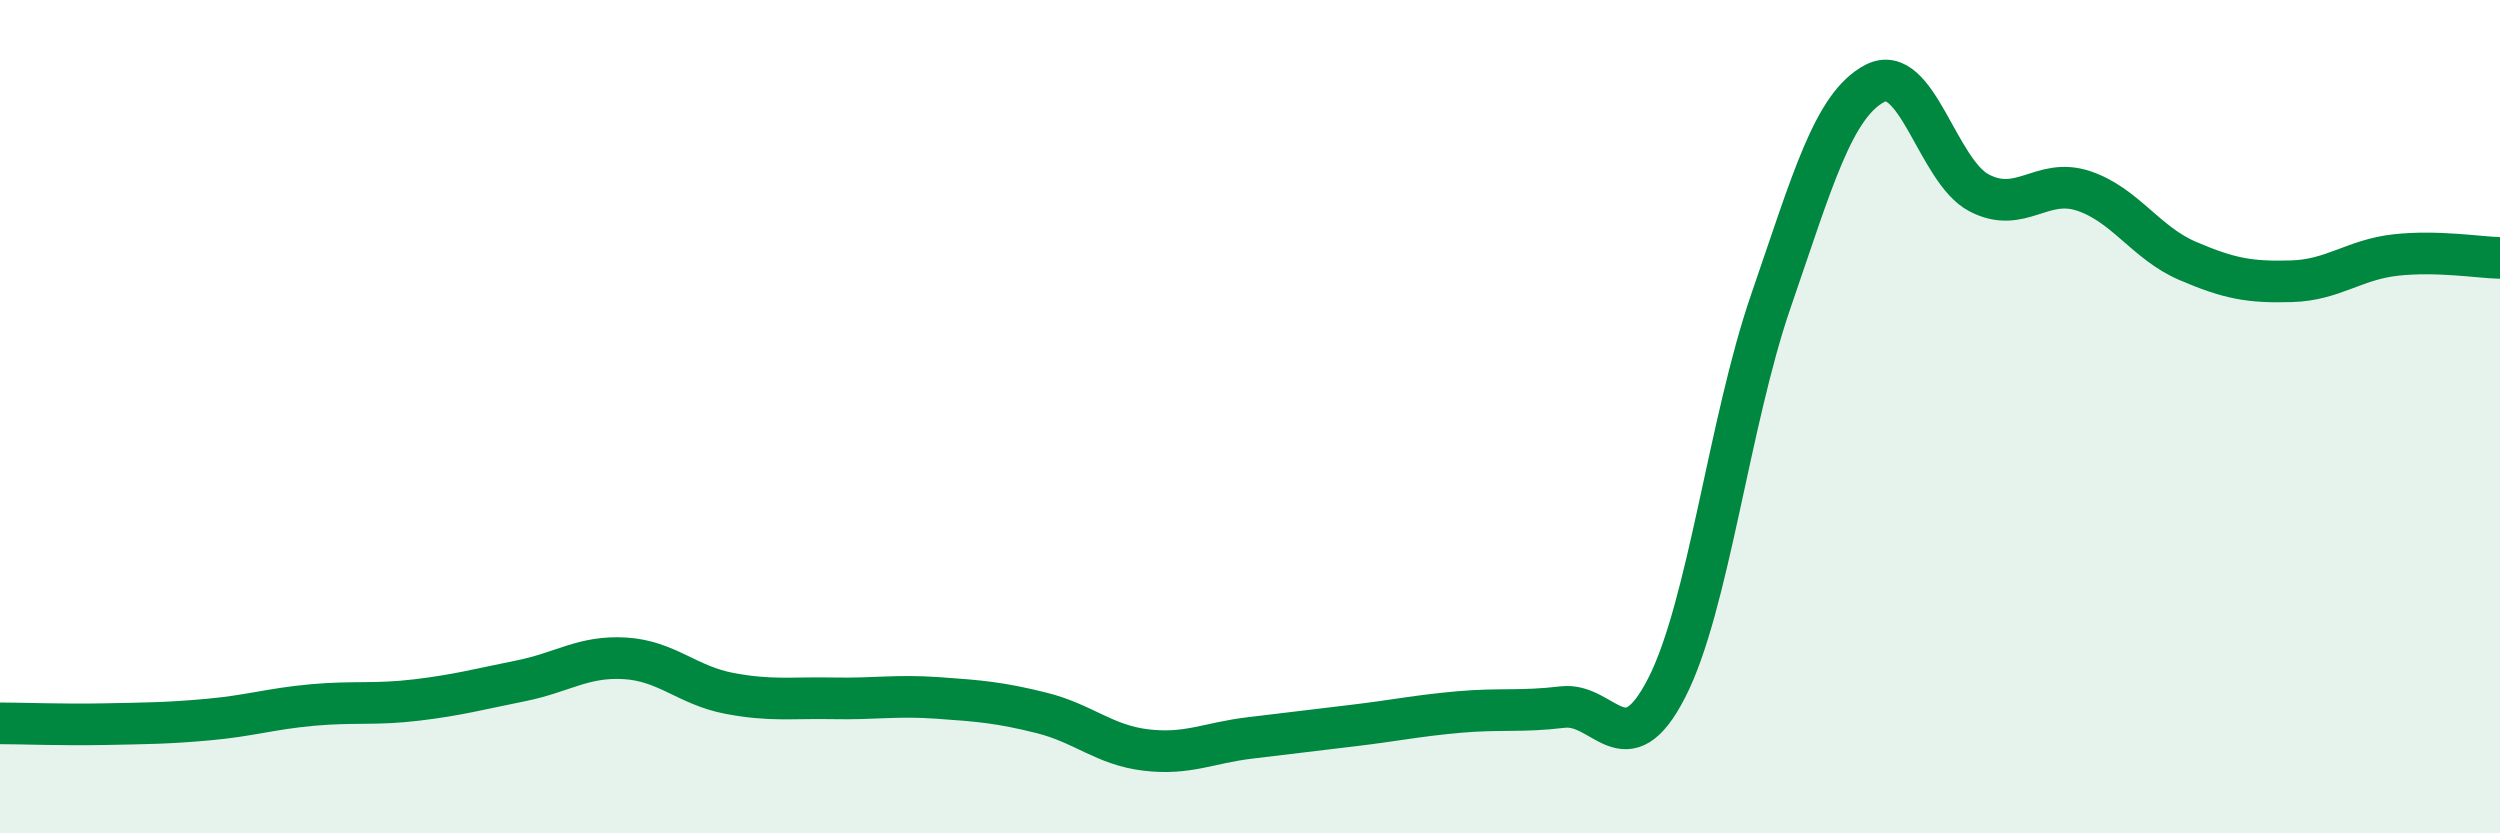
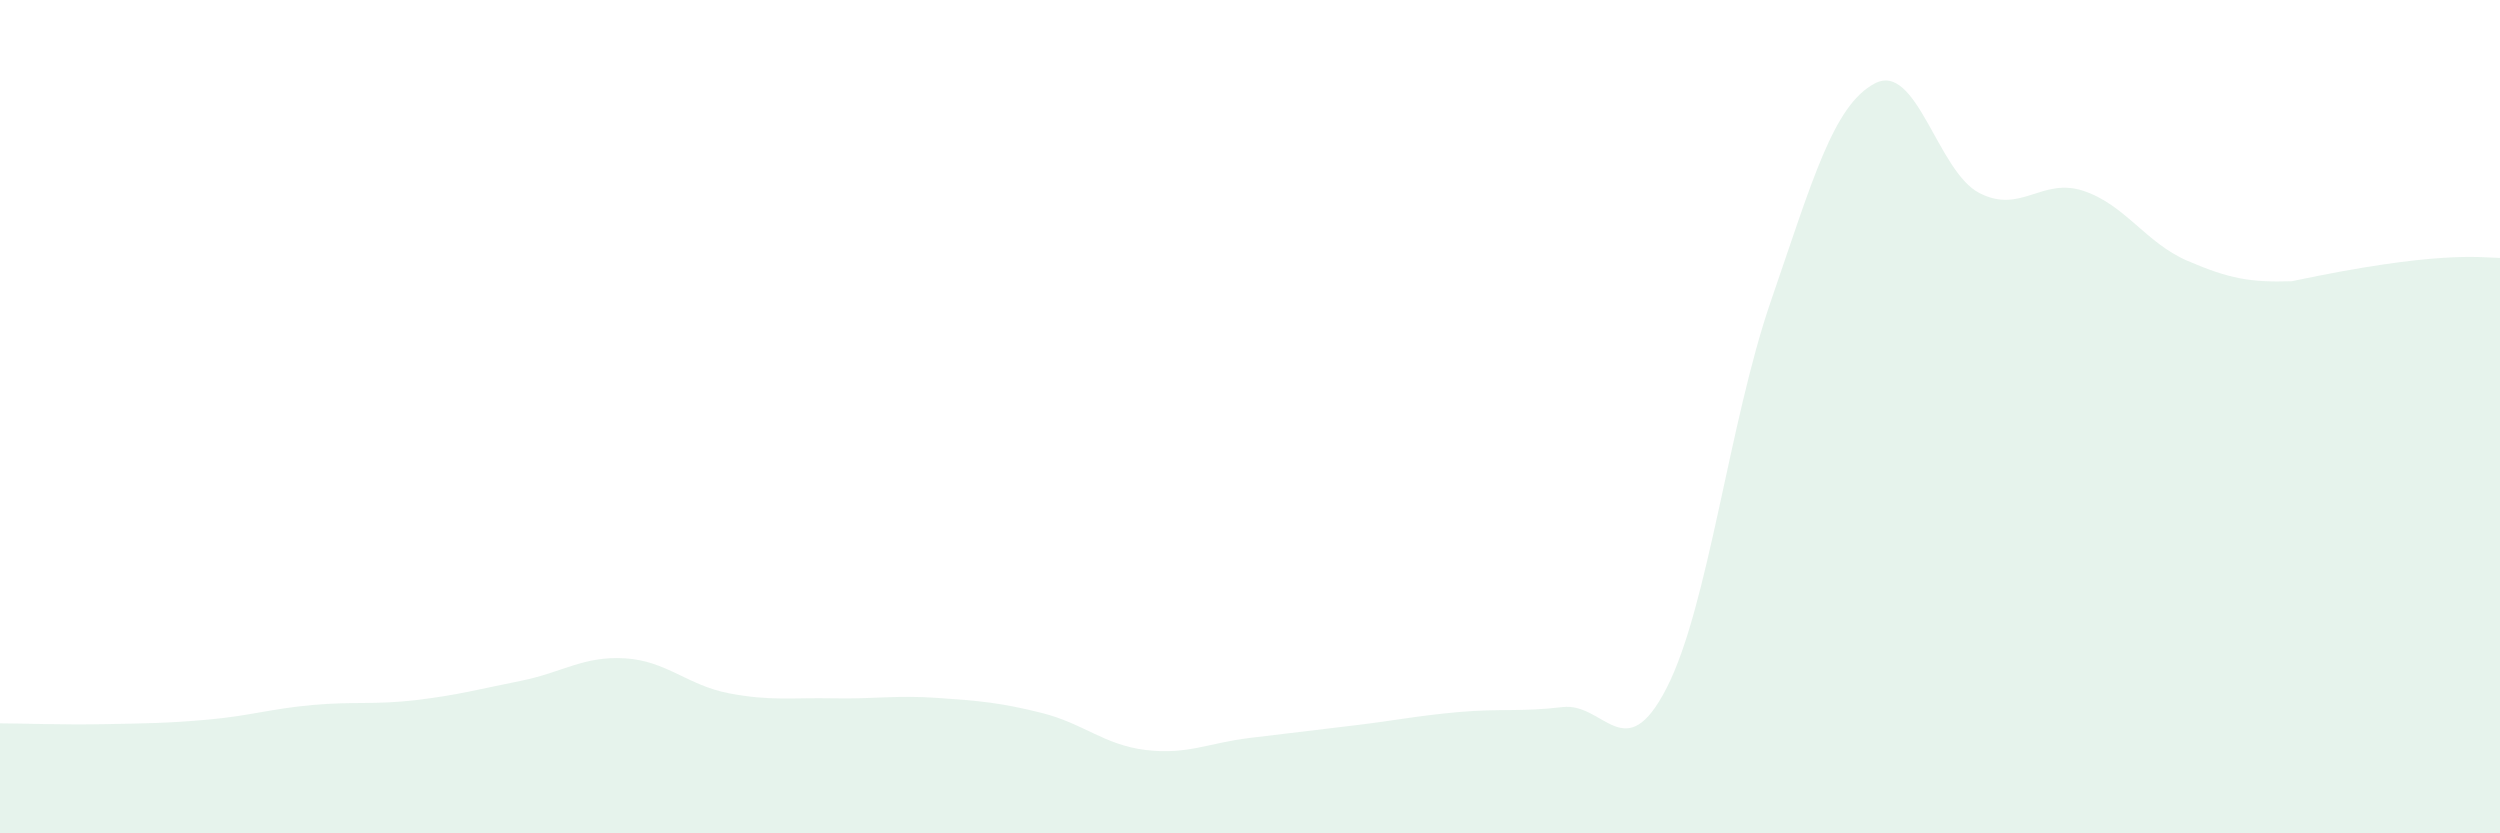
<svg xmlns="http://www.w3.org/2000/svg" width="60" height="20" viewBox="0 0 60 20">
-   <path d="M 0,17.36 C 0.5,17.36 1.5,17.4 2.5,17.38 C 3.5,17.36 4,17.36 5,17.27 C 6,17.18 6.5,17.01 7.5,16.92 C 8.5,16.83 9,16.92 10,16.8 C 11,16.68 11.5,16.54 12.5,16.34 C 13.5,16.14 14,15.74 15,15.8 C 16,15.86 16.5,16.45 17.5,16.64 C 18.5,16.83 19,16.74 20,16.76 C 21,16.78 21.5,16.68 22.5,16.75 C 23.5,16.82 24,16.86 25,17.11 C 26,17.36 26.5,17.88 27.5,18 C 28.5,18.12 29,17.83 30,17.71 C 31,17.59 31.5,17.53 32.5,17.41 C 33.5,17.29 34,17.18 35,17.09 C 36,17 36.5,17.09 37.5,16.97 C 38.5,16.85 39,18.46 40,16.51 C 41,14.56 41.5,10.13 42.5,7.23 C 43.5,4.33 44,2.52 45,2 C 46,1.48 46.5,4.11 47.5,4.63 C 48.5,5.15 49,4.25 50,4.58 C 51,4.91 51.5,5.83 52.5,6.26 C 53.5,6.69 54,6.78 55,6.75 C 56,6.72 56.5,6.23 57.5,6.12 C 58.5,6.01 59.5,6.18 60,6.19L60 20L0 20Z" fill="#008740" opacity="0.1" stroke-linecap="round" stroke-linejoin="round" />
-   <path d="M 0,17.36 C 0.5,17.36 1.5,17.4 2.5,17.38 C 3.5,17.36 4,17.36 5,17.27 C 6,17.18 6.5,17.01 7.5,16.92 C 8.5,16.83 9,16.92 10,16.8 C 11,16.68 11.5,16.54 12.5,16.34 C 13.5,16.14 14,15.74 15,15.8 C 16,15.86 16.5,16.45 17.5,16.64 C 18.5,16.83 19,16.74 20,16.76 C 21,16.78 21.5,16.68 22.5,16.75 C 23.5,16.82 24,16.86 25,17.11 C 26,17.36 26.5,17.88 27.5,18 C 28.5,18.12 29,17.83 30,17.71 C 31,17.59 31.5,17.53 32.5,17.41 C 33.5,17.29 34,17.18 35,17.09 C 36,17 36.5,17.09 37.5,16.97 C 38.5,16.85 39,18.46 40,16.51 C 41,14.56 41.5,10.13 42.5,7.23 C 43.5,4.33 44,2.52 45,2 C 46,1.48 46.5,4.11 47.5,4.63 C 48.5,5.15 49,4.25 50,4.58 C 51,4.91 51.5,5.83 52.5,6.26 C 53.5,6.69 54,6.78 55,6.75 C 56,6.72 56.5,6.23 57.5,6.12 C 58.5,6.01 59.5,6.18 60,6.19" stroke="#008740" stroke-width="1" fill="none" stroke-linecap="round" stroke-linejoin="round" />
+   <path d="M 0,17.36 C 0.5,17.36 1.5,17.4 2.5,17.38 C 3.5,17.36 4,17.36 5,17.27 C 6,17.18 6.5,17.01 7.5,16.92 C 8.5,16.83 9,16.92 10,16.8 C 11,16.68 11.5,16.54 12.5,16.34 C 13.5,16.14 14,15.74 15,15.8 C 16,15.86 16.5,16.45 17.5,16.64 C 18.5,16.83 19,16.74 20,16.76 C 21,16.78 21.5,16.68 22.5,16.75 C 23.5,16.82 24,16.86 25,17.11 C 26,17.36 26.5,17.88 27.5,18 C 28.5,18.12 29,17.83 30,17.71 C 31,17.59 31.5,17.53 32.5,17.41 C 33.5,17.29 34,17.18 35,17.09 C 36,17 36.5,17.09 37.5,16.97 C 38.5,16.85 39,18.46 40,16.51 C 41,14.56 41.5,10.13 42.5,7.23 C 43.5,4.33 44,2.52 45,2 C 46,1.48 46.5,4.11 47.5,4.63 C 48.5,5.15 49,4.25 50,4.58 C 51,4.91 51.5,5.83 52.5,6.26 C 53.5,6.69 54,6.78 55,6.75 C 58.5,6.01 59.5,6.18 60,6.19L60 20L0 20Z" fill="#008740" opacity="0.1" stroke-linecap="round" stroke-linejoin="round" />
</svg>